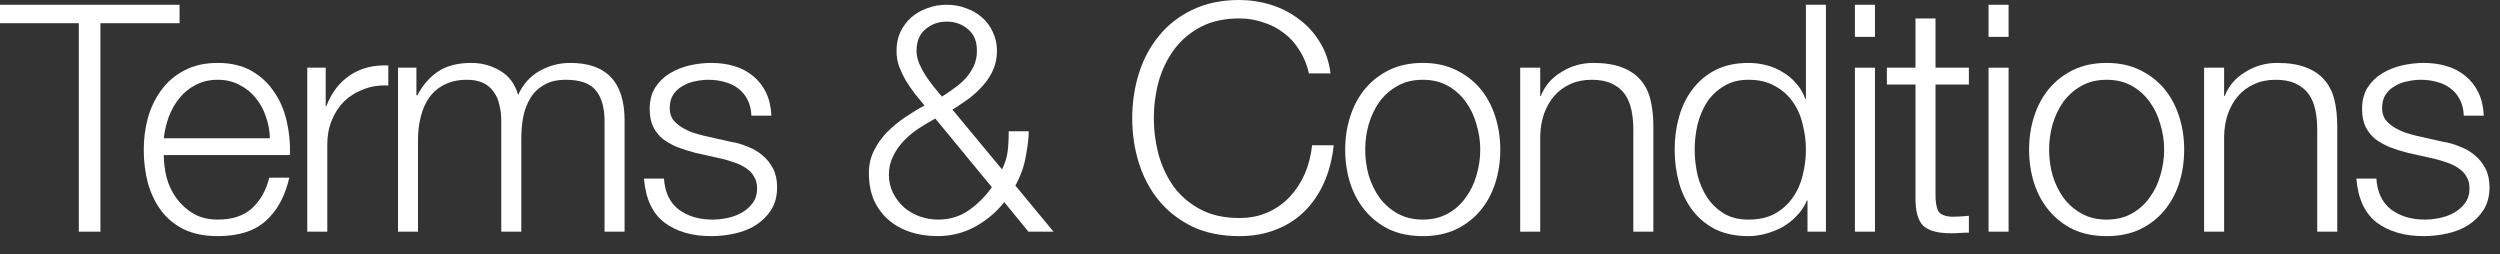
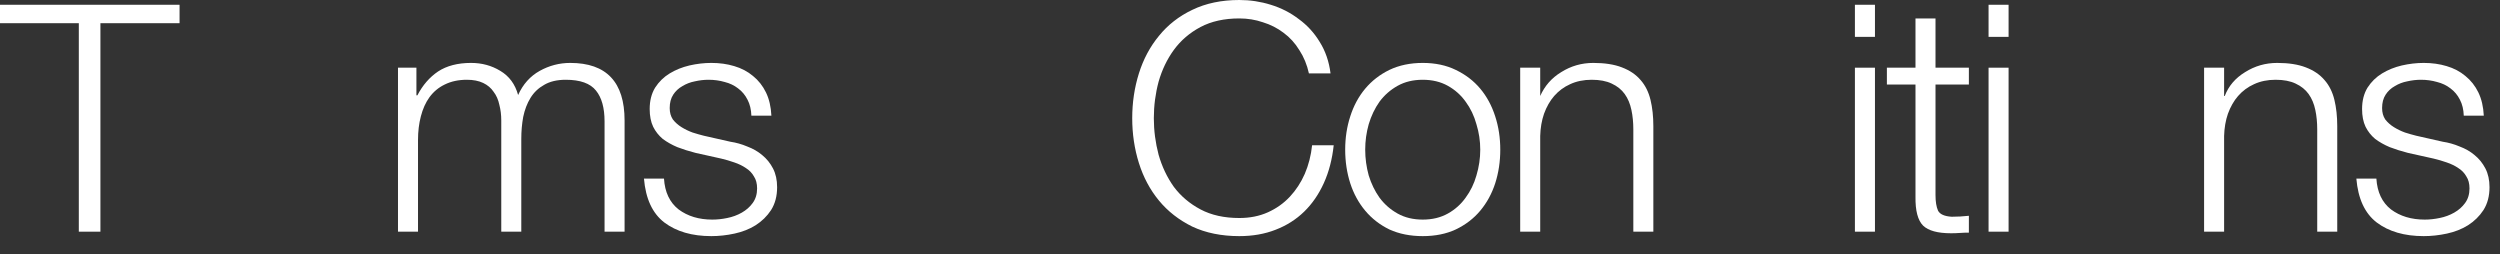
<svg xmlns="http://www.w3.org/2000/svg" fill="none" height="100%" overflow="visible" preserveAspectRatio="none" style="display: block;" viewBox="0 0 118 12" width="100%">
  <rect x="0" y="0" width="118" height="12" fill="#333333" stroke="none" />
  <g id="Terms &amp; Conditions">
    <path d="M0 0.225H8.475V1.095H4.74V10.935H3.72V1.095H0V0.225Z" fill="white" />
-     <path d="M12.74 6.525C12.73 6.165 12.665 5.82 12.545 5.49C12.435 5.16 12.275 4.87 12.065 4.62C11.855 4.36 11.6 4.155 11.3 4.005C11 3.845 10.66 3.765 10.28 3.765C9.89 3.765 9.545 3.845 9.245 4.005C8.945 4.155 8.69 4.36 8.48 4.62C8.27 4.87 8.1 5.165 7.97 5.505C7.85 5.835 7.77 6.175 7.73 6.525H12.74ZM7.73 7.32C7.73 7.66 7.775 8.015 7.865 8.385C7.965 8.745 8.12 9.07 8.33 9.36C8.54 9.65 8.805 9.89 9.125 10.08C9.445 10.27 9.83 10.365 10.28 10.365C10.97 10.365 11.51 10.185 11.9 9.825C12.29 9.465 12.56 8.985 12.71 8.385H13.655C13.455 9.265 13.085 9.945 12.545 10.425C12.015 10.905 11.26 11.145 10.28 11.145C9.67 11.145 9.14 11.04 8.69 10.83C8.25 10.61 7.89 10.315 7.61 9.945C7.33 9.565 7.12 9.13 6.98 8.64C6.85 8.14 6.785 7.615 6.785 7.065C6.785 6.555 6.85 6.055 6.98 5.565C7.12 5.075 7.33 4.64 7.61 4.26C7.89 3.87 8.25 3.56 8.69 3.33C9.14 3.09 9.67 2.97 10.28 2.97C10.9 2.97 11.43 3.095 11.87 3.345C12.31 3.595 12.665 3.925 12.935 4.335C13.215 4.735 13.415 5.2 13.535 5.73C13.655 6.25 13.705 6.78 13.685 7.32H7.73Z" fill="white" />
-     <path d="M14.503 3.195H15.373V5.01H15.403C15.643 4.38 16.013 3.895 16.513 3.555C17.023 3.215 17.628 3.06 18.328 3.09V4.035C17.898 4.015 17.508 4.075 17.158 4.215C16.808 4.345 16.503 4.535 16.243 4.785C15.993 5.035 15.798 5.335 15.658 5.685C15.518 6.025 15.448 6.4 15.448 6.81V10.935H14.503V3.195Z" fill="white" />
    <path d="M18.785 3.195H19.655V4.5H19.7C19.95 4.02 20.275 3.645 20.675 3.375C21.085 3.105 21.605 2.97 22.235 2.97C22.745 2.97 23.205 3.095 23.615 3.345C24.035 3.595 24.315 3.975 24.455 4.485C24.685 3.975 25.025 3.595 25.475 3.345C25.925 3.095 26.405 2.97 26.915 2.97C28.625 2.97 29.48 3.875 29.48 5.685V10.935H28.535V5.73C28.535 5.09 28.4 4.605 28.13 4.275C27.86 3.935 27.385 3.765 26.705 3.765C26.295 3.765 25.955 3.845 25.685 4.005C25.415 4.155 25.2 4.36 25.04 4.62C24.88 4.88 24.765 5.18 24.695 5.52C24.635 5.85 24.605 6.195 24.605 6.555V10.935H23.66V5.685C23.66 5.425 23.63 5.18 23.57 4.95C23.52 4.71 23.43 4.505 23.3 4.335C23.18 4.155 23.015 4.015 22.805 3.915C22.595 3.815 22.34 3.765 22.04 3.765C21.64 3.765 21.29 3.84 20.99 3.99C20.7 4.13 20.46 4.33 20.27 4.59C20.09 4.84 19.955 5.14 19.865 5.49C19.775 5.83 19.73 6.205 19.73 6.615V10.935H18.785V3.195Z" fill="white" />
    <path d="M35.465 5.46C35.455 5.17 35.395 4.92 35.285 4.71C35.175 4.49 35.025 4.31 34.835 4.17C34.655 4.03 34.445 3.93 34.205 3.87C33.965 3.8 33.71 3.765 33.44 3.765C33.23 3.765 33.015 3.79 32.795 3.84C32.585 3.88 32.39 3.955 32.21 4.065C32.03 4.165 31.885 4.3 31.775 4.47C31.665 4.64 31.61 4.85 31.61 5.1C31.61 5.31 31.66 5.49 31.76 5.64C31.87 5.78 32.005 5.9 32.165 6C32.325 6.1 32.5 6.185 32.69 6.255C32.88 6.315 33.055 6.365 33.215 6.405L34.475 6.69C34.745 6.73 35.01 6.805 35.27 6.915C35.54 7.015 35.775 7.15 35.975 7.32C36.185 7.49 36.355 7.7 36.485 7.95C36.615 8.2 36.68 8.495 36.68 8.835C36.68 9.255 36.585 9.615 36.395 9.915C36.205 10.205 35.96 10.445 35.66 10.635C35.37 10.815 35.04 10.945 34.67 11.025C34.3 11.105 33.935 11.145 33.575 11.145C32.665 11.145 31.925 10.93 31.355 10.5C30.795 10.07 30.475 9.38 30.395 8.43H31.34C31.38 9.07 31.61 9.555 32.03 9.885C32.46 10.205 32.99 10.365 33.62 10.365C33.85 10.365 34.085 10.34 34.325 10.29C34.575 10.24 34.805 10.155 35.015 10.035C35.225 9.915 35.395 9.765 35.525 9.585C35.665 9.395 35.735 9.165 35.735 8.895C35.735 8.665 35.685 8.475 35.585 8.325C35.495 8.165 35.37 8.035 35.21 7.935C35.05 7.825 34.865 7.735 34.655 7.665C34.455 7.595 34.25 7.535 34.04 7.485L32.825 7.215C32.515 7.135 32.23 7.045 31.97 6.945C31.71 6.835 31.48 6.705 31.28 6.555C31.09 6.395 30.94 6.205 30.83 5.985C30.72 5.755 30.665 5.475 30.665 5.145C30.665 4.755 30.75 4.42 30.92 4.14C31.1 3.86 31.33 3.635 31.61 3.465C31.89 3.295 32.2 3.17 32.54 3.09C32.89 3.01 33.235 2.97 33.575 2.97C33.965 2.97 34.325 3.02 34.655 3.12C34.995 3.22 35.29 3.375 35.54 3.585C35.8 3.795 36.005 4.055 36.155 4.365C36.305 4.675 36.39 5.04 36.41 5.46H35.465Z" fill="white" />
-     <path d="M44.686 1.02C44.296 1.02 43.961 1.14 43.681 1.38C43.401 1.61 43.261 1.95 43.261 2.4C43.261 2.59 43.301 2.785 43.381 2.985C43.461 3.175 43.561 3.365 43.681 3.555C43.801 3.735 43.931 3.915 44.071 4.095C44.211 4.265 44.341 4.42 44.461 4.56C44.651 4.44 44.841 4.31 45.031 4.17C45.231 4.03 45.411 3.875 45.571 3.705C45.731 3.525 45.861 3.33 45.961 3.12C46.061 2.9 46.111 2.66 46.111 2.4C46.111 1.95 45.971 1.61 45.691 1.38C45.411 1.14 45.076 1.02 44.686 1.02ZM47.401 9.54C47.011 10.03 46.546 10.42 46.006 10.71C45.466 11 44.881 11.145 44.251 11.145C43.791 11.145 43.361 11.08 42.961 10.95C42.571 10.82 42.231 10.63 41.941 10.38C41.651 10.13 41.421 9.82 41.251 9.45C41.091 9.08 41.011 8.65 41.011 8.16C41.011 7.78 41.091 7.43 41.251 7.11C41.411 6.79 41.616 6.5 41.866 6.24C42.126 5.98 42.411 5.745 42.721 5.535C43.031 5.325 43.336 5.14 43.636 4.98C43.486 4.79 43.331 4.6 43.171 4.41C43.021 4.21 42.881 4.005 42.751 3.795C42.631 3.585 42.526 3.365 42.436 3.135C42.356 2.905 42.316 2.66 42.316 2.4C42.316 2.07 42.376 1.775 42.496 1.515C42.626 1.245 42.796 1.015 43.006 0.825C43.226 0.635 43.476 0.49 43.756 0.39C44.046 0.28 44.356 0.225 44.686 0.225C45.016 0.225 45.321 0.28 45.601 0.39C45.891 0.49 46.141 0.635 46.351 0.825C46.571 1.015 46.741 1.245 46.861 1.515C46.991 1.775 47.056 2.07 47.056 2.4C47.056 2.73 46.996 3.03 46.876 3.3C46.756 3.57 46.596 3.815 46.396 4.035C46.206 4.255 45.986 4.46 45.736 4.65C45.486 4.83 45.226 5.005 44.956 5.175L47.296 7.995C47.426 7.735 47.511 7.475 47.551 7.215C47.591 6.945 47.611 6.605 47.611 6.195H48.556C48.556 6.495 48.511 6.885 48.421 7.365C48.341 7.835 48.176 8.3 47.926 8.76L49.726 10.935H48.541L47.401 9.54ZM44.146 5.595C43.886 5.735 43.626 5.89 43.366 6.06C43.106 6.23 42.871 6.425 42.661 6.645C42.451 6.865 42.281 7.11 42.151 7.38C42.021 7.64 41.956 7.93 41.956 8.25C41.956 8.56 42.021 8.845 42.151 9.105C42.281 9.365 42.451 9.59 42.661 9.78C42.881 9.97 43.131 10.115 43.411 10.215C43.691 10.315 43.981 10.365 44.281 10.365C44.821 10.365 45.301 10.22 45.721 9.93C46.151 9.63 46.516 9.265 46.816 8.835L44.146 5.595Z" fill="white" />
    <path d="M61.781 3.465C61.691 3.055 61.541 2.69 61.331 2.37C61.131 2.04 60.881 1.765 60.581 1.545C60.291 1.325 59.966 1.16 59.606 1.05C59.256 0.93 58.886 0.87 58.496 0.87C57.786 0.87 57.176 1.005 56.666 1.275C56.156 1.545 55.736 1.905 55.406 2.355C55.086 2.795 54.846 3.295 54.686 3.855C54.536 4.415 54.461 4.99 54.461 5.58C54.461 6.16 54.536 6.735 54.686 7.305C54.846 7.865 55.086 8.37 55.406 8.82C55.736 9.26 56.156 9.615 56.666 9.885C57.176 10.155 57.786 10.29 58.496 10.29C58.996 10.29 59.446 10.2 59.846 10.02C60.246 9.84 60.591 9.595 60.881 9.285C61.171 8.975 61.406 8.615 61.586 8.205C61.766 7.785 61.881 7.335 61.931 6.855H62.951C62.881 7.515 62.726 8.11 62.486 8.64C62.246 9.17 61.936 9.62 61.556 9.99C61.176 10.36 60.726 10.645 60.206 10.845C59.696 11.045 59.126 11.145 58.496 11.145C57.656 11.145 56.916 10.995 56.276 10.695C55.646 10.385 55.121 9.975 54.701 9.465C54.281 8.955 53.966 8.365 53.756 7.695C53.546 7.025 53.441 6.32 53.441 5.58C53.441 4.84 53.546 4.135 53.756 3.465C53.966 2.795 54.281 2.205 54.701 1.695C55.121 1.175 55.646 0.765 56.276 0.465C56.916 0.155 57.656 0 58.496 0C59.006 0 59.501 0.075 59.981 0.225C60.471 0.375 60.911 0.6 61.301 0.9C61.701 1.19 62.031 1.55 62.291 1.98C62.561 2.41 62.731 2.905 62.801 3.465H61.781Z" fill="white" />
    <path d="M67.153 3.765C66.703 3.765 66.308 3.86 65.968 4.05C65.628 4.24 65.343 4.49 65.113 4.8C64.893 5.11 64.723 5.465 64.603 5.865C64.493 6.255 64.438 6.655 64.438 7.065C64.438 7.475 64.493 7.88 64.603 8.28C64.723 8.67 64.893 9.02 65.113 9.33C65.343 9.64 65.628 9.89 65.968 10.08C66.308 10.27 66.703 10.365 67.153 10.365C67.603 10.365 67.998 10.27 68.338 10.08C68.678 9.89 68.958 9.64 69.178 9.33C69.408 9.02 69.578 8.67 69.688 8.28C69.808 7.88 69.868 7.475 69.868 7.065C69.868 6.655 69.808 6.255 69.688 5.865C69.578 5.465 69.408 5.11 69.178 4.8C68.958 4.49 68.678 4.24 68.338 4.05C67.998 3.86 67.603 3.765 67.153 3.765ZM67.153 2.97C67.743 2.97 68.263 3.08 68.713 3.3C69.173 3.52 69.558 3.815 69.868 4.185C70.178 4.555 70.413 4.99 70.573 5.49C70.733 5.98 70.813 6.505 70.813 7.065C70.813 7.625 70.733 8.155 70.573 8.655C70.413 9.145 70.178 9.575 69.868 9.945C69.558 10.315 69.173 10.61 68.713 10.83C68.263 11.04 67.743 11.145 67.153 11.145C66.563 11.145 66.038 11.04 65.578 10.83C65.128 10.61 64.748 10.315 64.438 9.945C64.128 9.575 63.893 9.145 63.733 8.655C63.573 8.155 63.493 7.625 63.493 7.065C63.493 6.505 63.573 5.98 63.733 5.49C63.893 4.99 64.128 4.555 64.438 4.185C64.748 3.815 65.128 3.52 65.578 3.3C66.038 3.08 66.563 2.97 67.153 2.97Z" fill="white" />
-     <path d="M71.753 3.195H72.698V4.53H72.728C72.908 4.06 73.228 3.685 73.688 3.405C74.148 3.115 74.653 2.97 75.203 2.97C75.743 2.97 76.193 3.04 76.553 3.18C76.923 3.32 77.218 3.52 77.438 3.78C77.658 4.03 77.813 4.34 77.903 4.71C77.993 5.08 78.038 5.495 78.038 5.955V10.935H77.093V6.105C77.093 5.775 77.063 5.47 77.003 5.19C76.943 4.9 76.838 4.65 76.688 4.44C76.538 4.23 76.333 4.065 76.073 3.945C75.823 3.825 75.508 3.765 75.128 3.765C74.748 3.765 74.408 3.835 74.108 3.975C73.818 4.105 73.568 4.29 73.358 4.53C73.158 4.76 72.998 5.04 72.878 5.37C72.768 5.69 72.708 6.04 72.698 6.42V10.935H71.753V3.195Z" fill="white" />
-     <path d="M86.184 10.935H85.314V9.465H85.284C85.184 9.715 85.034 9.945 84.834 10.155C84.644 10.365 84.424 10.545 84.174 10.695C83.924 10.835 83.654 10.945 83.364 11.025C83.084 11.105 82.804 11.145 82.524 11.145C81.934 11.145 81.419 11.04 80.979 10.83C80.549 10.61 80.189 10.315 79.899 9.945C79.609 9.565 79.394 9.13 79.254 8.64C79.114 8.14 79.044 7.615 79.044 7.065C79.044 6.515 79.114 5.995 79.254 5.505C79.394 5.005 79.609 4.57 79.899 4.2C80.189 3.82 80.549 3.52 80.979 3.3C81.419 3.08 81.934 2.97 82.524 2.97C82.814 2.97 83.094 3.005 83.364 3.075C83.644 3.145 83.904 3.255 84.144 3.405C84.384 3.545 84.594 3.72 84.774 3.93C84.964 4.14 85.109 4.385 85.209 4.665H85.239V0.225H86.184V10.935ZM79.989 7.065C79.989 7.465 80.034 7.865 80.124 8.265C80.224 8.655 80.374 9.005 80.574 9.315C80.784 9.625 81.049 9.88 81.369 10.08C81.689 10.27 82.074 10.365 82.524 10.365C83.024 10.365 83.444 10.27 83.784 10.08C84.134 9.88 84.414 9.625 84.624 9.315C84.844 9.005 84.999 8.655 85.089 8.265C85.189 7.865 85.239 7.465 85.239 7.065C85.239 6.665 85.189 6.27 85.089 5.88C84.999 5.48 84.844 5.125 84.624 4.815C84.414 4.505 84.134 4.255 83.784 4.065C83.444 3.865 83.024 3.765 82.524 3.765C82.074 3.765 81.689 3.865 81.369 4.065C81.049 4.255 80.784 4.505 80.574 4.815C80.374 5.125 80.224 5.48 80.124 5.88C80.034 6.27 79.989 6.665 79.989 7.065Z" fill="white" />
+     <path d="M71.753 3.195H72.698V4.53C72.908 4.06 73.228 3.685 73.688 3.405C74.148 3.115 74.653 2.97 75.203 2.97C75.743 2.97 76.193 3.04 76.553 3.18C76.923 3.32 77.218 3.52 77.438 3.78C77.658 4.03 77.813 4.34 77.903 4.71C77.993 5.08 78.038 5.495 78.038 5.955V10.935H77.093V6.105C77.093 5.775 77.063 5.47 77.003 5.19C76.943 4.9 76.838 4.65 76.688 4.44C76.538 4.23 76.333 4.065 76.073 3.945C75.823 3.825 75.508 3.765 75.128 3.765C74.748 3.765 74.408 3.835 74.108 3.975C73.818 4.105 73.568 4.29 73.358 4.53C73.158 4.76 72.998 5.04 72.878 5.37C72.768 5.69 72.708 6.04 72.698 6.42V10.935H71.753V3.195Z" fill="white" />
    <path d="M87.552 0.225H88.498V1.74H87.552V0.225ZM87.552 3.195H88.498V10.935H87.552V3.195Z" fill="white" />
    <path d="M91.356 3.195H92.931V3.99H91.356V9.21C91.356 9.52 91.396 9.765 91.476 9.945C91.566 10.115 91.781 10.21 92.121 10.23C92.391 10.23 92.661 10.215 92.931 10.185V10.98C92.791 10.98 92.651 10.985 92.511 10.995C92.371 11.005 92.231 11.01 92.091 11.01C91.461 11.01 91.021 10.89 90.771 10.65C90.521 10.4 90.401 9.945 90.411 9.285V3.99H89.061V3.195H90.411V0.87H91.356V3.195Z" fill="white" />
    <path d="M93.86 0.225H94.805V1.74H93.86V0.225ZM93.86 3.195H94.805V10.935H93.86V3.195Z" fill="white" />
-     <path d="M99.433 3.765C98.983 3.765 98.588 3.86 98.248 4.05C97.908 4.24 97.623 4.49 97.393 4.8C97.173 5.11 97.003 5.465 96.883 5.865C96.773 6.255 96.718 6.655 96.718 7.065C96.718 7.475 96.773 7.88 96.883 8.28C97.003 8.67 97.173 9.02 97.393 9.33C97.623 9.64 97.908 9.89 98.248 10.08C98.588 10.27 98.983 10.365 99.433 10.365C99.883 10.365 100.278 10.27 100.618 10.08C100.958 9.89 101.238 9.64 101.458 9.33C101.688 9.02 101.858 8.67 101.968 8.28C102.088 7.88 102.148 7.475 102.148 7.065C102.148 6.655 102.088 6.255 101.968 5.865C101.858 5.465 101.688 5.11 101.458 4.8C101.238 4.49 100.958 4.24 100.618 4.05C100.278 3.86 99.883 3.765 99.433 3.765ZM99.433 2.97C100.023 2.97 100.543 3.08 100.993 3.3C101.453 3.52 101.838 3.815 102.148 4.185C102.458 4.555 102.693 4.99 102.853 5.49C103.013 5.98 103.093 6.505 103.093 7.065C103.093 7.625 103.013 8.155 102.853 8.655C102.693 9.145 102.458 9.575 102.148 9.945C101.838 10.315 101.453 10.61 100.993 10.83C100.543 11.04 100.023 11.145 99.433 11.145C98.843 11.145 98.318 11.04 97.858 10.83C97.408 10.61 97.028 10.315 96.718 9.945C96.408 9.575 96.173 9.145 96.013 8.655C95.853 8.155 95.773 7.625 95.773 7.065C95.773 6.505 95.853 5.98 96.013 5.49C96.173 4.99 96.408 4.555 96.718 4.185C97.028 3.815 97.408 3.52 97.858 3.3C98.318 3.08 98.843 2.97 99.433 2.97Z" fill="white" />
    <path d="M104.033 3.195H104.978V4.53H105.008C105.188 4.06 105.508 3.685 105.968 3.405C106.428 3.115 106.933 2.97 107.483 2.97C108.023 2.97 108.473 3.04 108.833 3.18C109.203 3.32 109.498 3.52 109.718 3.78C109.938 4.03 110.093 4.34 110.183 4.71C110.273 5.08 110.318 5.495 110.318 5.955V10.935H109.373V6.105C109.373 5.775 109.343 5.47 109.283 5.19C109.223 4.9 109.118 4.65 108.968 4.44C108.818 4.23 108.613 4.065 108.353 3.945C108.103 3.825 107.788 3.765 107.408 3.765C107.028 3.765 106.688 3.835 106.388 3.975C106.098 4.105 105.848 4.29 105.638 4.53C105.438 4.76 105.278 5.04 105.158 5.37C105.048 5.69 104.988 6.04 104.978 6.42V10.935H104.033V3.195Z" fill="white" />
    <path d="M116.29 5.46C116.28 5.17 116.22 4.92 116.11 4.71C116 4.49 115.85 4.31 115.66 4.17C115.48 4.03 115.27 3.93 115.03 3.87C114.79 3.8 114.535 3.765 114.265 3.765C114.055 3.765 113.84 3.79 113.62 3.84C113.41 3.88 113.215 3.955 113.035 4.065C112.855 4.165 112.71 4.3 112.6 4.47C112.49 4.64 112.435 4.85 112.435 5.1C112.435 5.31 112.485 5.49 112.585 5.64C112.695 5.78 112.83 5.9 112.99 6C113.15 6.1 113.325 6.185 113.515 6.255C113.705 6.315 113.88 6.365 114.04 6.405L115.3 6.69C115.57 6.73 115.835 6.805 116.095 6.915C116.365 7.015 116.6 7.15 116.8 7.32C117.01 7.49 117.18 7.7 117.31 7.95C117.44 8.2 117.505 8.495 117.505 8.835C117.505 9.255 117.41 9.615 117.22 9.915C117.03 10.205 116.785 10.445 116.485 10.635C116.195 10.815 115.865 10.945 115.495 11.025C115.125 11.105 114.76 11.145 114.4 11.145C113.49 11.145 112.75 10.93 112.18 10.5C111.62 10.07 111.3 9.38 111.22 8.43H112.165C112.205 9.07 112.435 9.555 112.855 9.885C113.285 10.205 113.815 10.365 114.445 10.365C114.675 10.365 114.91 10.34 115.15 10.29C115.4 10.24 115.63 10.155 115.84 10.035C116.05 9.915 116.22 9.765 116.35 9.585C116.49 9.395 116.56 9.165 116.56 8.895C116.56 8.665 116.51 8.475 116.41 8.325C116.32 8.165 116.195 8.035 116.035 7.935C115.875 7.825 115.69 7.735 115.48 7.665C115.28 7.595 115.075 7.535 114.865 7.485L113.65 7.215C113.34 7.135 113.055 7.045 112.795 6.945C112.535 6.835 112.305 6.705 112.105 6.555C111.915 6.395 111.765 6.205 111.655 5.985C111.545 5.755 111.49 5.475 111.49 5.145C111.49 4.755 111.575 4.42 111.745 4.14C111.925 3.86 112.155 3.635 112.435 3.465C112.715 3.295 113.025 3.17 113.365 3.09C113.715 3.01 114.06 2.97 114.4 2.97C114.79 2.97 115.15 3.02 115.48 3.12C115.82 3.22 116.115 3.375 116.365 3.585C116.625 3.795 116.83 4.055 116.98 4.365C117.13 4.675 117.215 5.04 117.235 5.46H116.29Z" fill="white" />
  </g>
</svg>